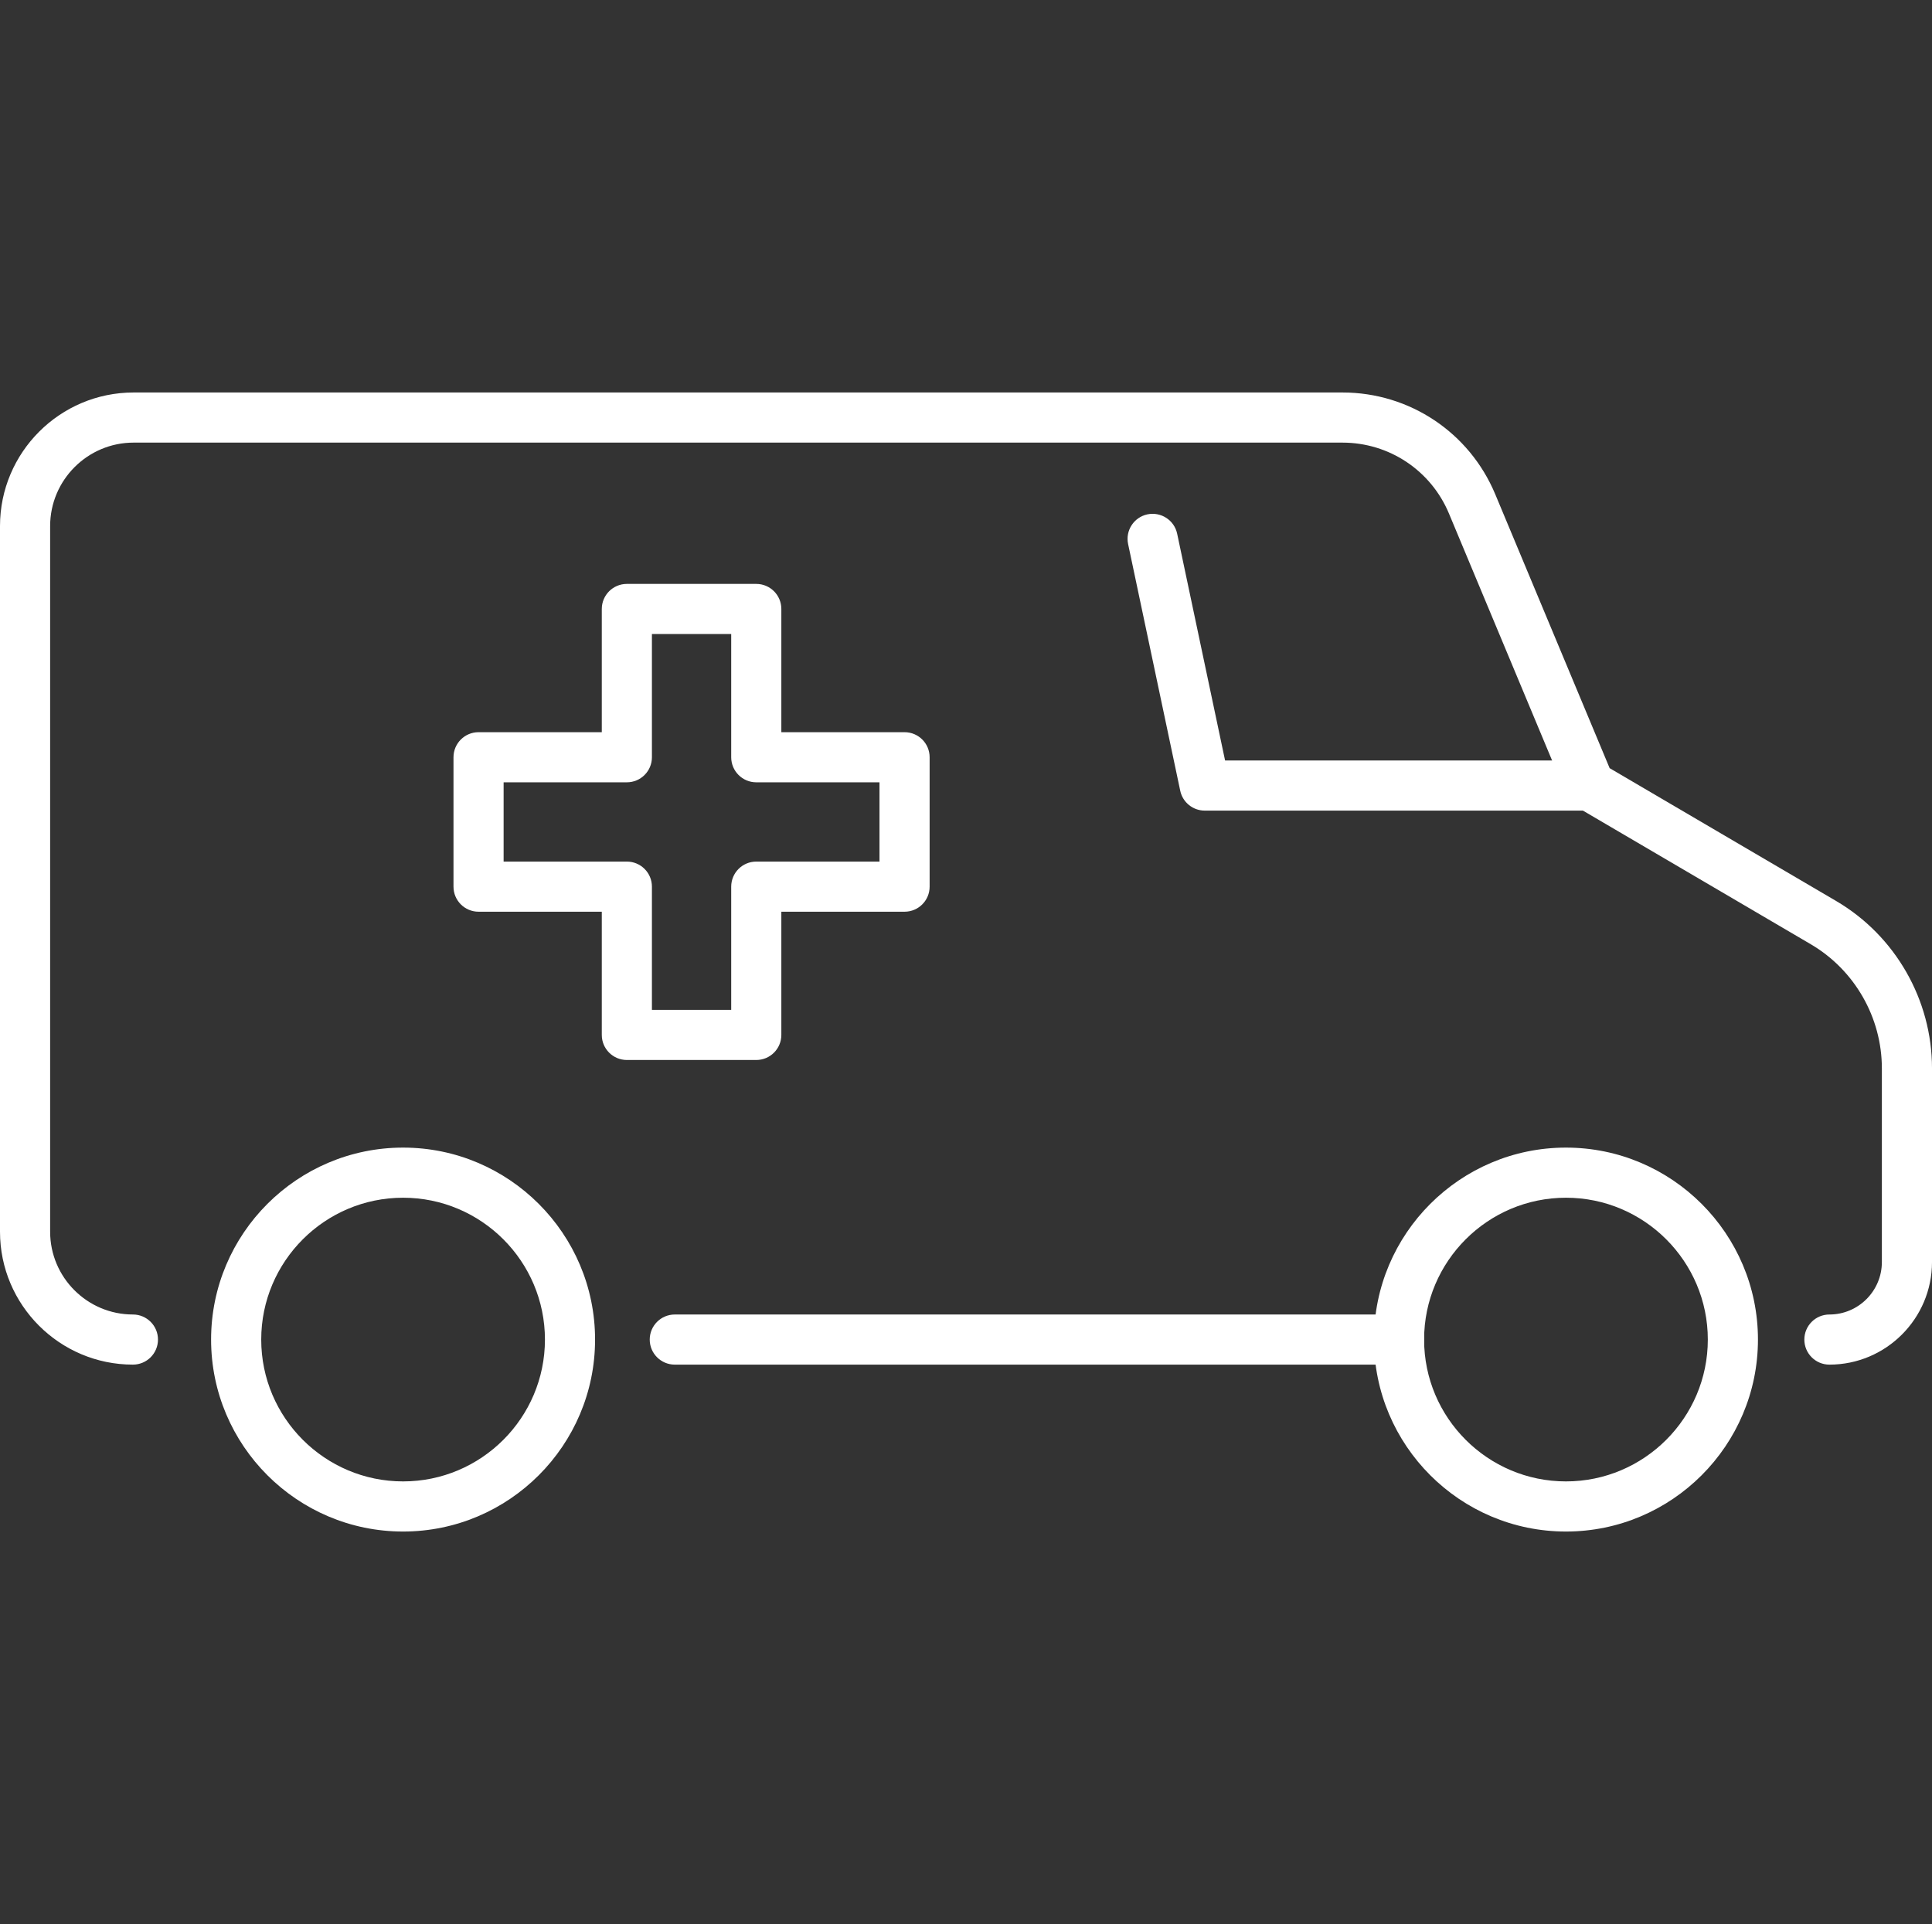
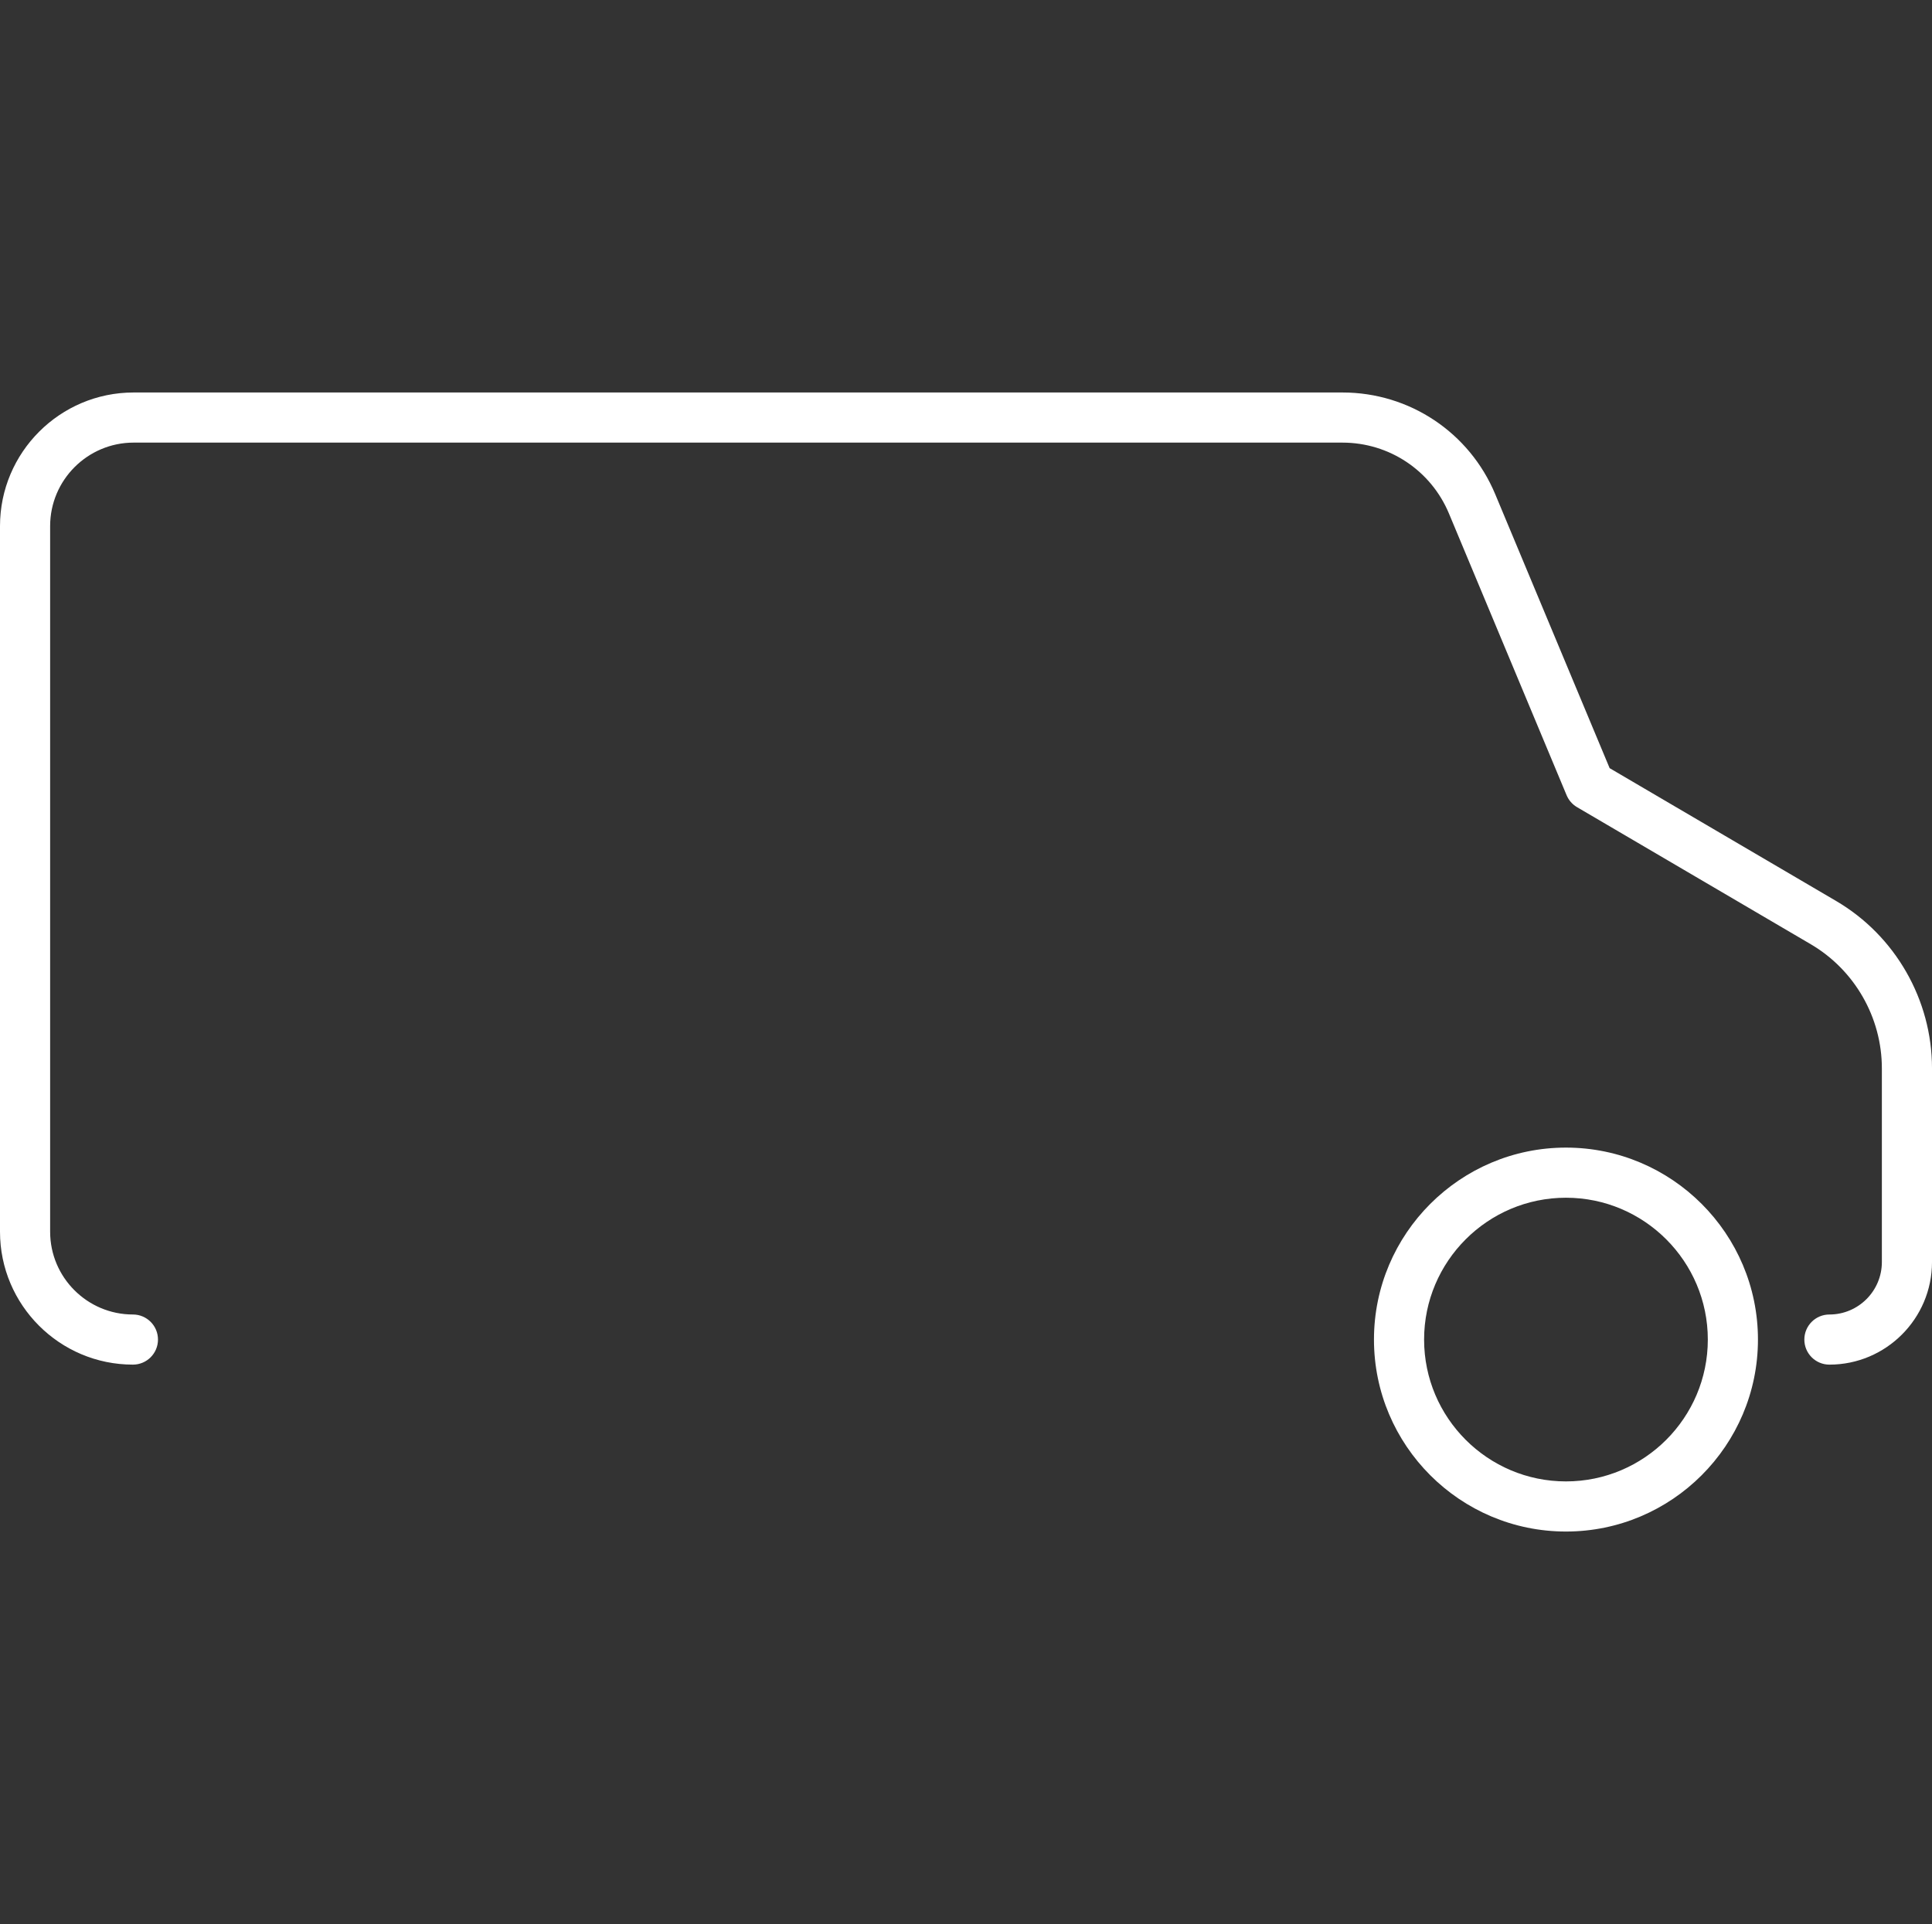
<svg xmlns="http://www.w3.org/2000/svg" id="_レイヤー_1" data-name="レイヤー 1" viewBox="0 0 500 498.004">
  <rect x="0" y="0" width="500" height="498.004" fill="#333333" stroke="none" />
  <defs>
    <style>
      .cls-1 {
        fill: #fff;
      }
    </style>
  </defs>
  <g>
-     <path class="cls-1" d="M104.317,396.416c-27.398,0-49.687-22.29-49.687-49.688,0-27.398,22.289-49.687,49.687-49.687s49.687,22.29,49.687,49.687c0,27.398-22.289,49.688-49.687,49.688ZM104.317,310.015c-20.244,0-36.713,16.468-36.713,36.713,0,20.245,16.468,36.713,36.713,36.713s36.713-16.468,36.713-36.713c0-20.244-16.468-36.713-36.713-36.713Z" />
    <path class="cls-1" d="M405.269,396.416c-27.398,0-49.687-22.29-49.687-49.688,0-27.398,22.29-49.687,49.687-49.687,27.398,0,49.688,22.29,49.688,49.687,0,27.398-22.29,49.688-49.688,49.688ZM405.269,310.015c-20.244,0-36.713,16.468-36.713,36.713,0,20.245,16.468,36.713,36.713,36.713,20.245,0,36.713-16.468,36.713-36.713,0-20.244-16.468-36.713-36.713-36.713Z" />
  </g>
-   <path class="cls-1" d="M362.069,353.215h-187.433c-3.584,0-6.487-2.905-6.487-6.487,0-3.582,2.903-6.487,6.487-6.487h187.433c3.584,0,6.487,2.905,6.487,6.487,0,3.582-2.903,6.487-6.487,6.487Z" />
  <path class="cls-1" d="M473.449,353.215c-3.584,0-6.487-2.905-6.487-6.487,0-3.582,2.903-6.487,6.487-6.487,7.486,0,13.576-6.091,13.576-13.578v-50.144c0-13.154-7.049-25.459-18.398-32.117l-60.49-35.48c-1.213-.711-2.161-1.797-2.704-3.095l-30.442-72.901c-4.655-11.154-15.473-18.362-27.561-18.362H34.577c-11.911,0-21.602,9.691-21.602,21.602v182.648c0,11.814,9.612,21.426,21.424,21.426,3.584,0,6.487,2.905,6.487,6.487,0,3.582-2.903,6.487-6.487,6.487C15.433,353.215,0,337.783,0,318.814v-182.648C0,117.101,15.513,101.59,34.577,101.59h312.853c17.337,0,32.857,10.337,39.537,26.337l29.606,70.9,58.622,34.385c15.299,8.974,24.806,25.569,24.806,43.307v50.144c0,14.642-11.911,26.552-26.551,26.552Z" />
-   <path class="cls-1" d="M195.724,274.363h-33.494c-3.584,0-6.487-2.905-6.487-6.487v-31.892h-31.894c-3.584,0-6.487-2.905-6.487-6.487v-33.494c0-3.582,2.903-6.487,6.487-6.487h31.894v-31.893c0-3.582,2.903-6.487,6.487-6.487h33.494c3.584,0,6.487,2.905,6.487,6.487v31.893h31.89c3.584,0,6.487,2.905,6.487,6.487v33.494c0,3.582-2.904,6.487-6.487,6.487h-31.89v31.892c0,3.582-2.904,6.487-6.487,6.487ZM168.717,261.388h20.519v-31.892c0-3.582,2.903-6.487,6.487-6.487h31.89v-20.519h-31.89c-3.584,0-6.487-2.905-6.487-6.487v-31.893h-20.519v31.893c0,3.582-2.904,6.487-6.487,6.487h-31.894v20.519h31.894c3.584,0,6.487,2.905,6.487,6.487v31.892Z" />
-   <path class="cls-1" d="M411.42,209.815h-99.632c-3.067,0-5.713-2.147-6.346-5.147l-13.489-63.848c-.742-3.506,1.499-6.947,5.007-7.689,3.49-.724,6.947,1.5,7.686,5.007l12.403,58.702h94.372c3.584,0,6.487,2.905,6.487,6.488,0,3.582-2.904,6.487-6.487,6.487Z" />
</svg>